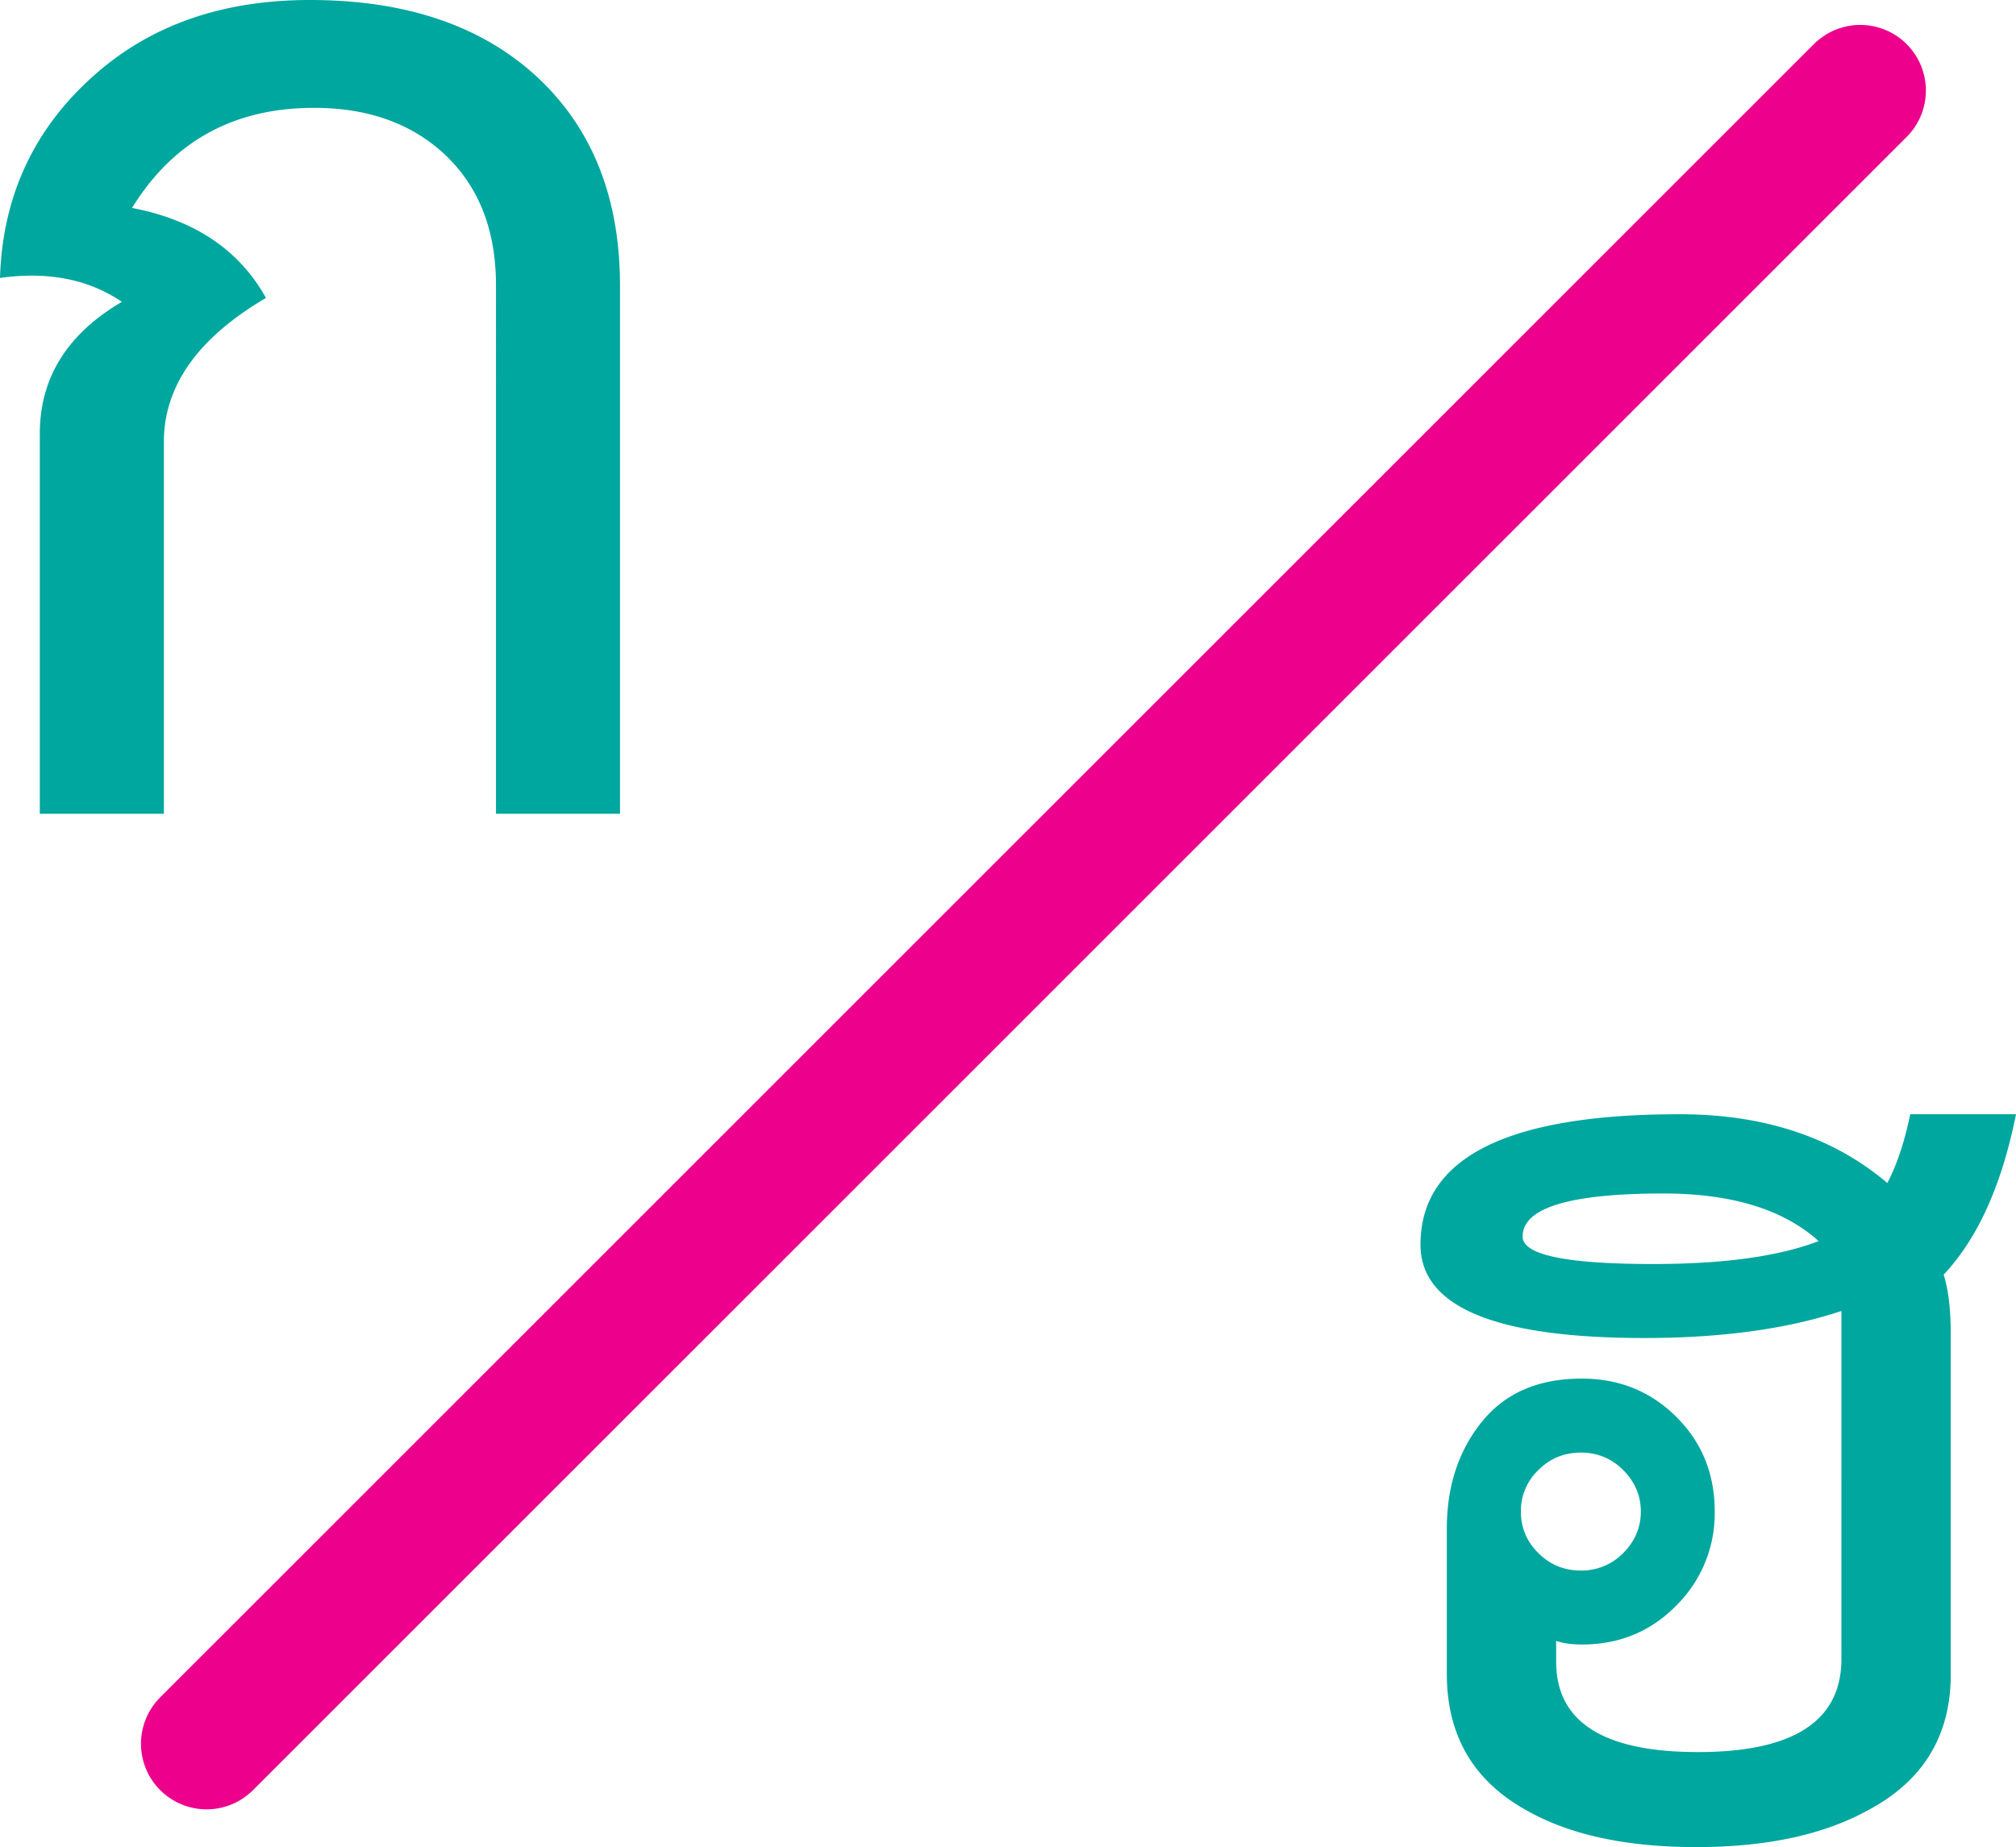
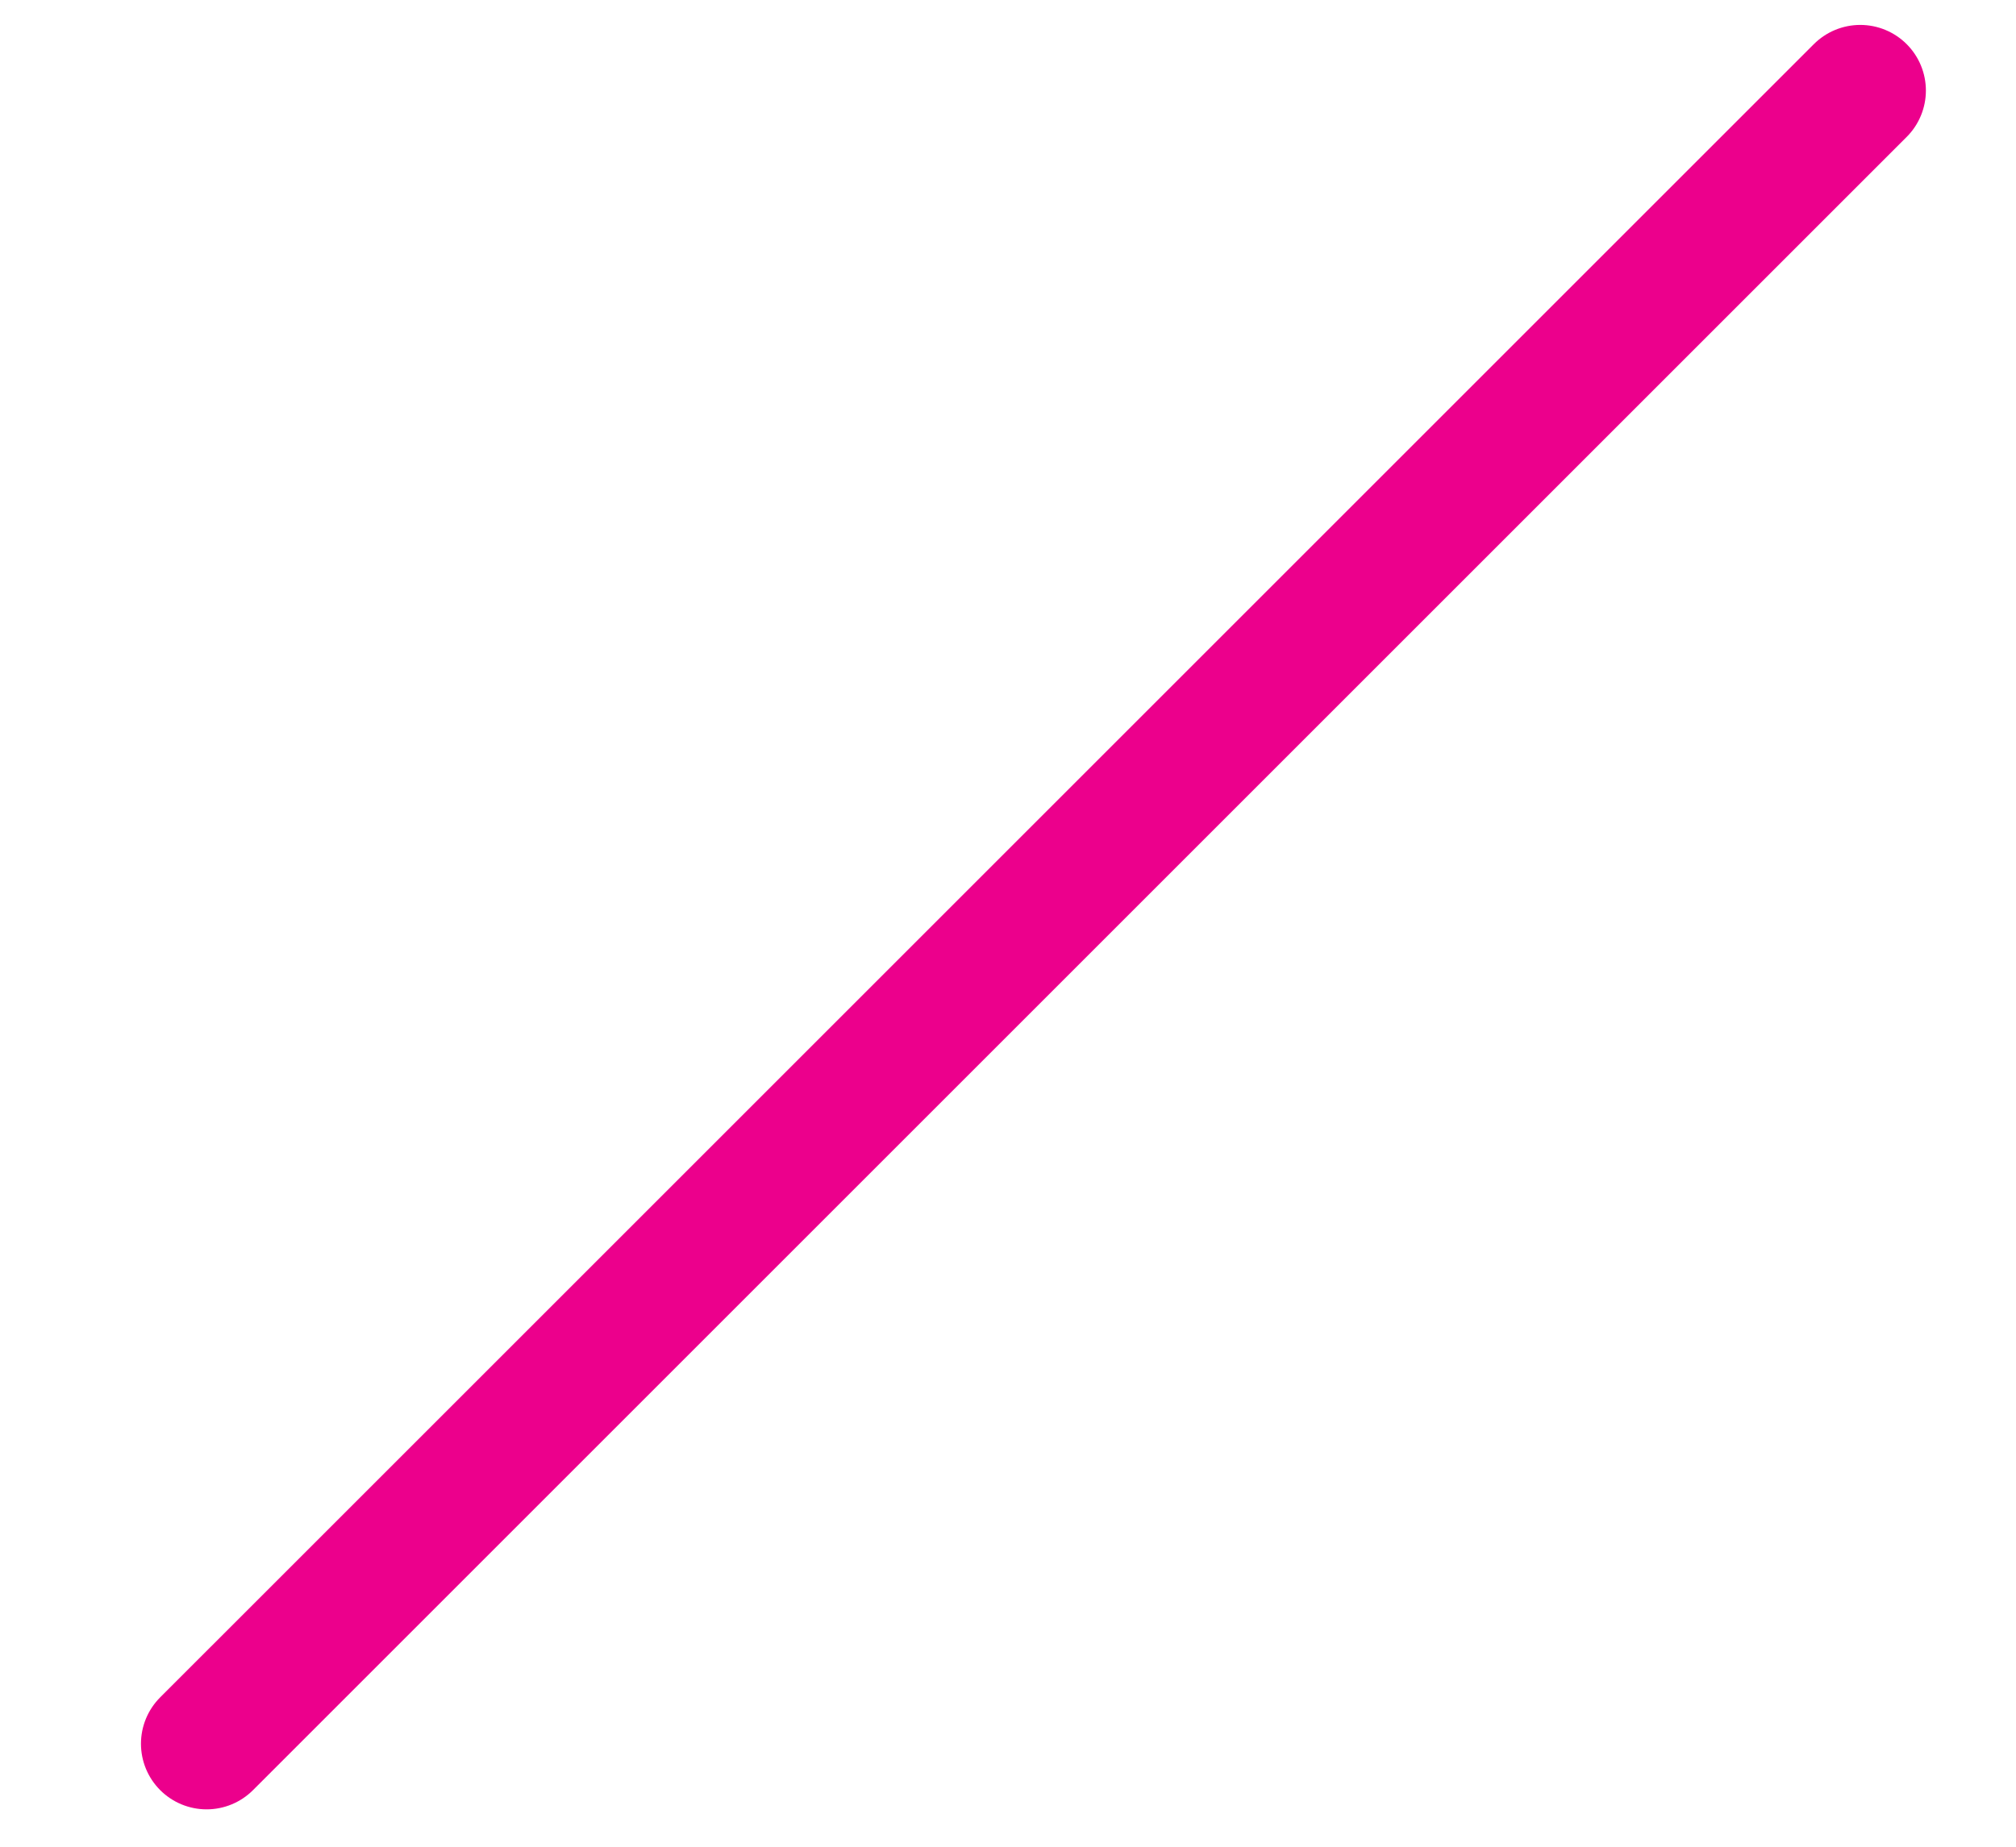
<svg xmlns="http://www.w3.org/2000/svg" viewBox="0 0 81.276 74.485">
-   <path fill="#00a79e" d="M73.319 50.048c-1.42-1.279-3.507-1.92-6.253-1.92-3.787 0-5.681.578-5.681 1.737 0 .739 1.751 1.107 5.26 1.107 2.836 0 5.064-.305 6.674-.924m-7.168 10.904c0-.649-.247-1.208-.715-1.675a2.334 2.334 0 0 0-1.704-.7c-.666 0-1.234.229-1.707.7a2.268 2.268 0 0 0-.71 1.675c0 .658.235 1.212.71 1.681.473.47 1.04.7 1.707.7a2.34 2.34 0 0 0 1.704-.7c.468-.469.715-1.023.715-1.68m12.495 6.572c0 2.464-1.11 4.29-3.325 5.468-1.796.995-4.108 1.492-6.937 1.492-2.833 0-5.12-.497-6.867-1.496-2.127-1.187-3.188-3.018-3.188-5.494V61.65c0-1.71.47-3.147 1.413-4.315.942-1.166 2.283-1.742 4.024-1.742 1.504 0 2.774.508 3.81 1.538 1.033 1.021 1.554 2.298 1.554 3.82a5.221 5.221 0 0 1-1.547 3.791c-1.03 1.05-2.299 1.573-3.796 1.573-.422 0-.773-.049-1.05-.144v.836c0 2.43 1.902 3.646 5.717 3.646 3.86 0 5.784-1.256 5.784-3.76V52.866c-2.177.725-4.824 1.09-7.95 1.09-6.015 0-9.02-1.256-9.02-3.766 0-3.501 3.48-5.258 10.438-5.258 3.412 0 6.204.922 8.382 2.774.376-.71.686-1.635.926-2.774h4.262c-.568 2.843-1.535 4.999-2.916 6.47.192.612.286 1.414.286 2.41Zm-53.65-34.708h-5V11.509c0-2.198-.67-3.937-2.013-5.23-1.348-1.286-3.12-1.93-5.325-1.93-3.228 0-5.677 1.346-7.335 4.036 2.524.482 4.324 1.695 5.4 3.629-2.741 1.61-4.116 3.547-4.116 5.805v14.998H1.605V17.494c0-2.258 1.102-4.027 3.31-5.322-1.345-.911-2.98-1.236-4.915-.963.102-3.335 1.397-6.076 3.865-8.233C6.128.99 9.003 0 12.494 0c3.871 0 6.923 1.037 9.156 3.1 2.231 2.072 3.346 4.878 3.346 8.43Z" />
  <path fill="none" stroke="#ec008c" stroke-linecap="round" stroke-linejoin="round" stroke-miterlimit="10" stroke-width="5.292" d="M8.329 70.317 74.997 3.651" />
</svg>